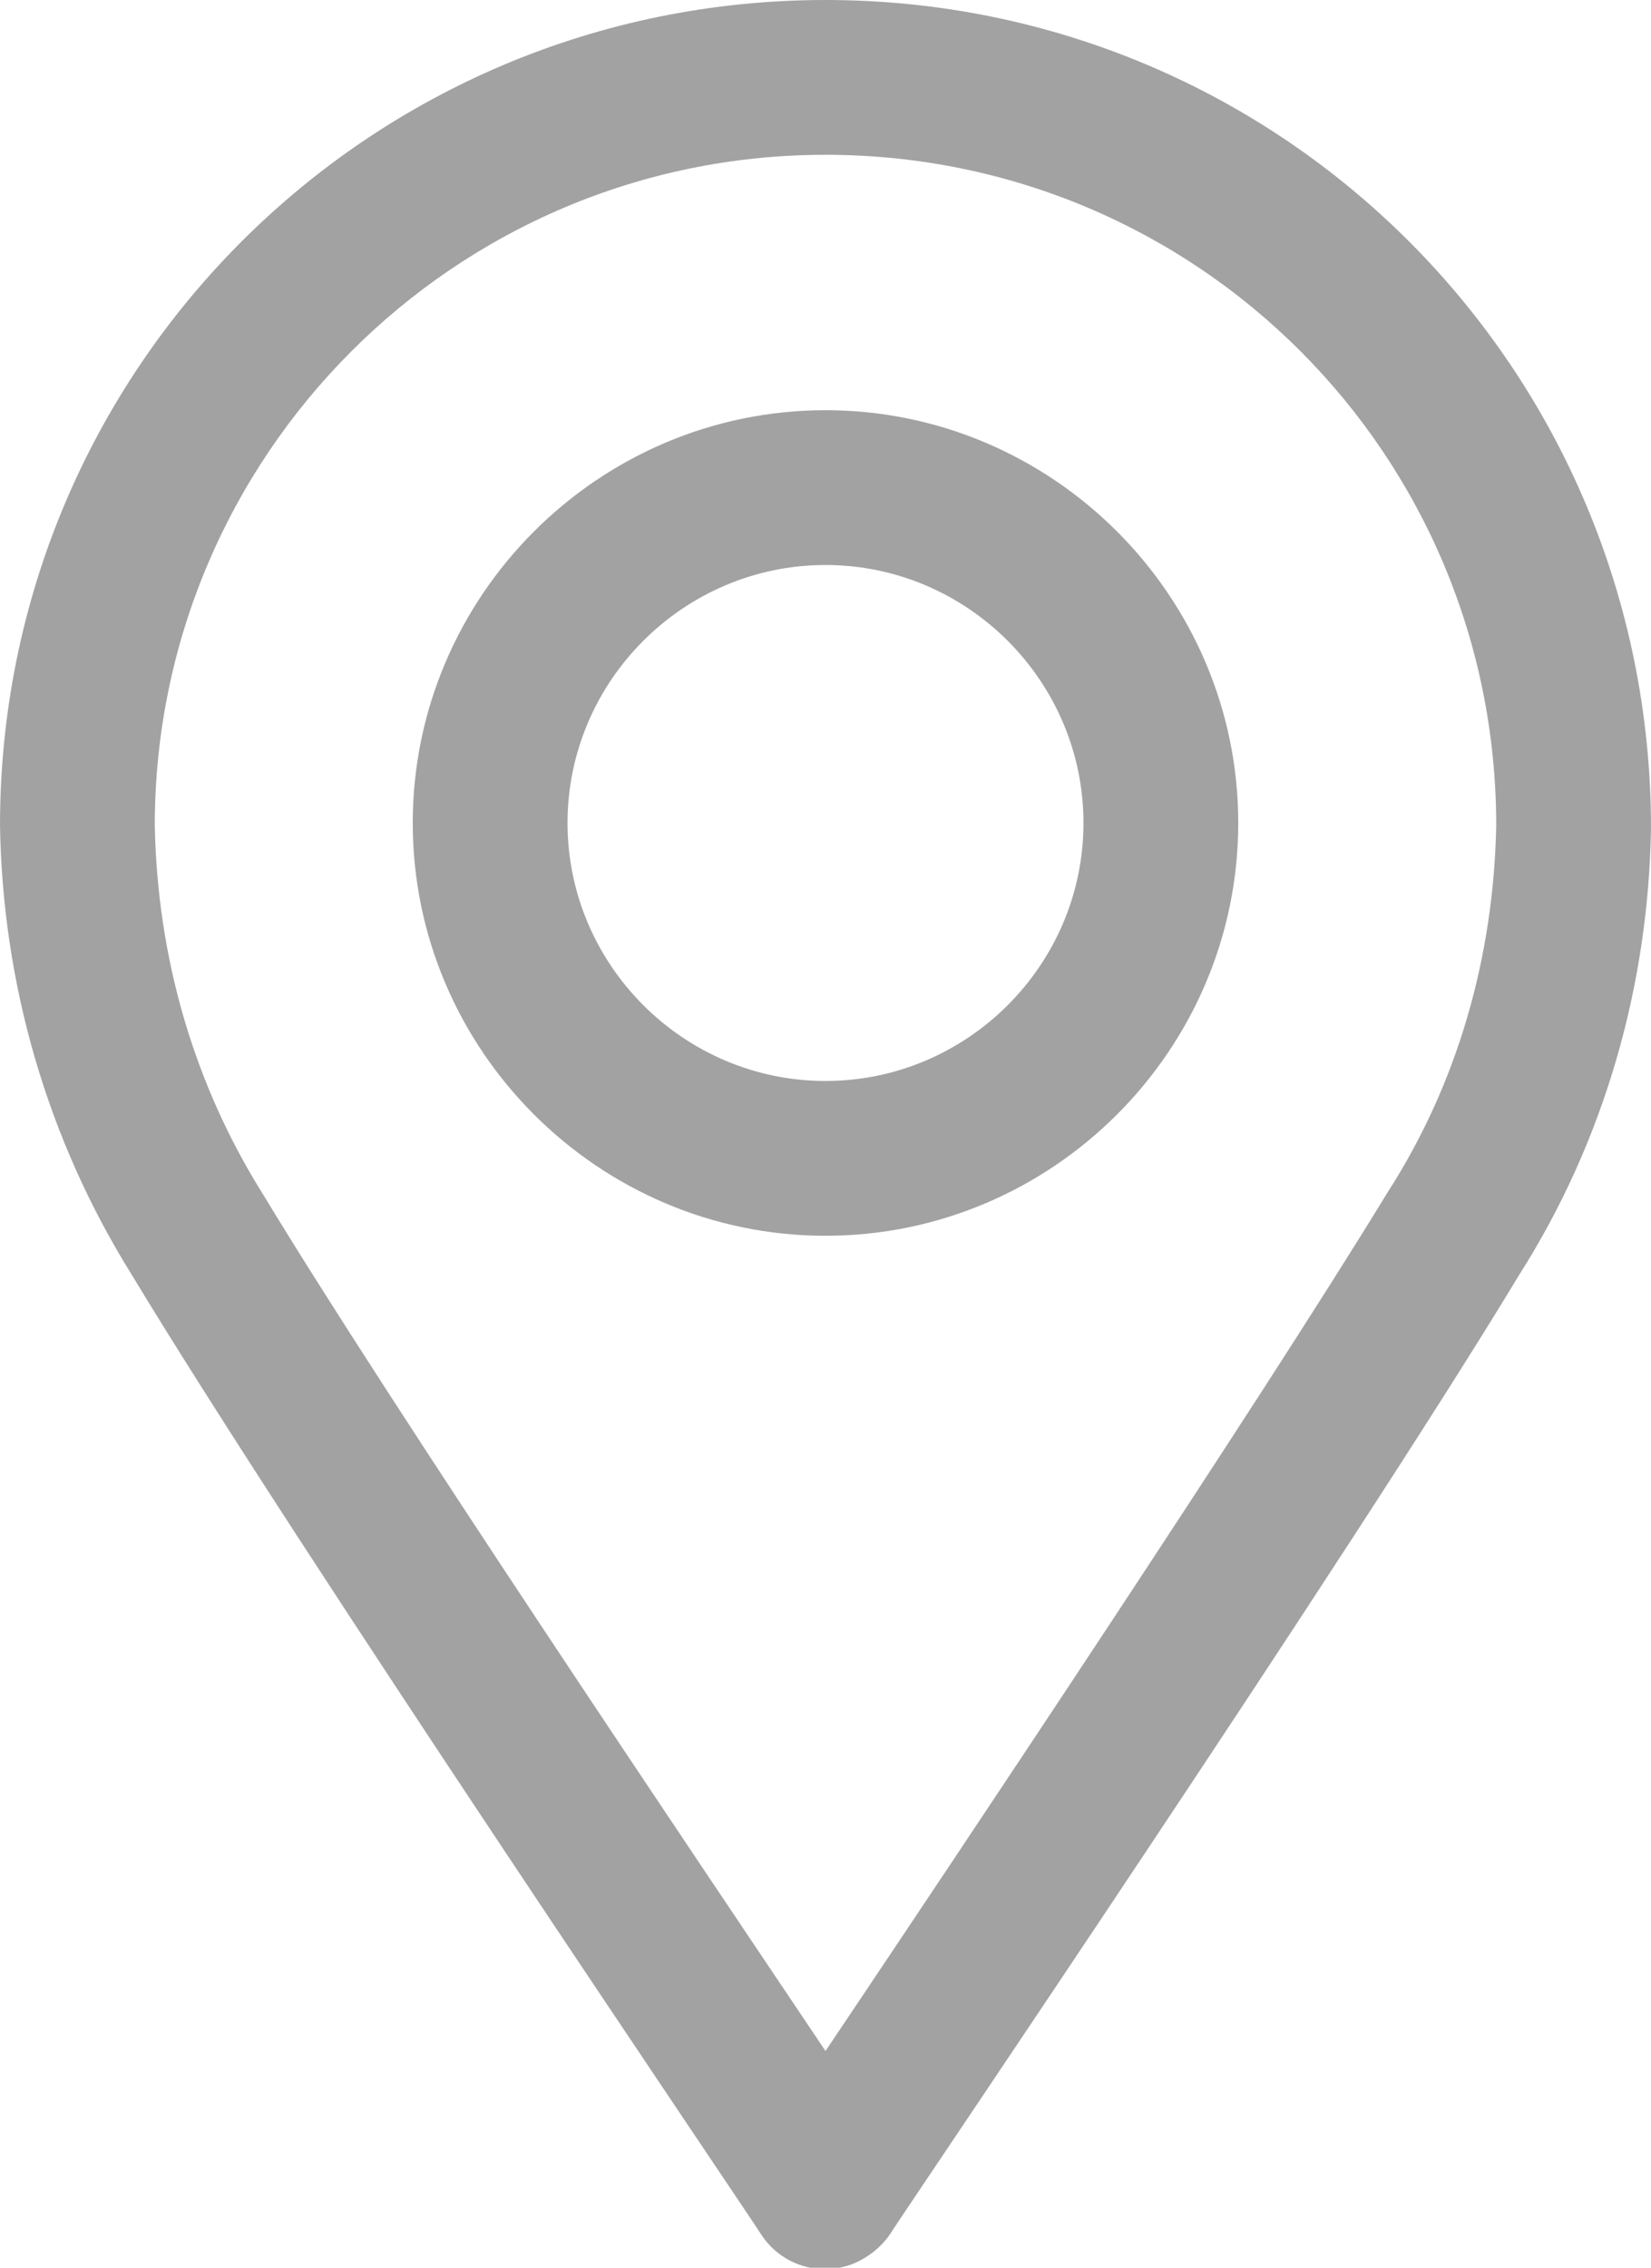
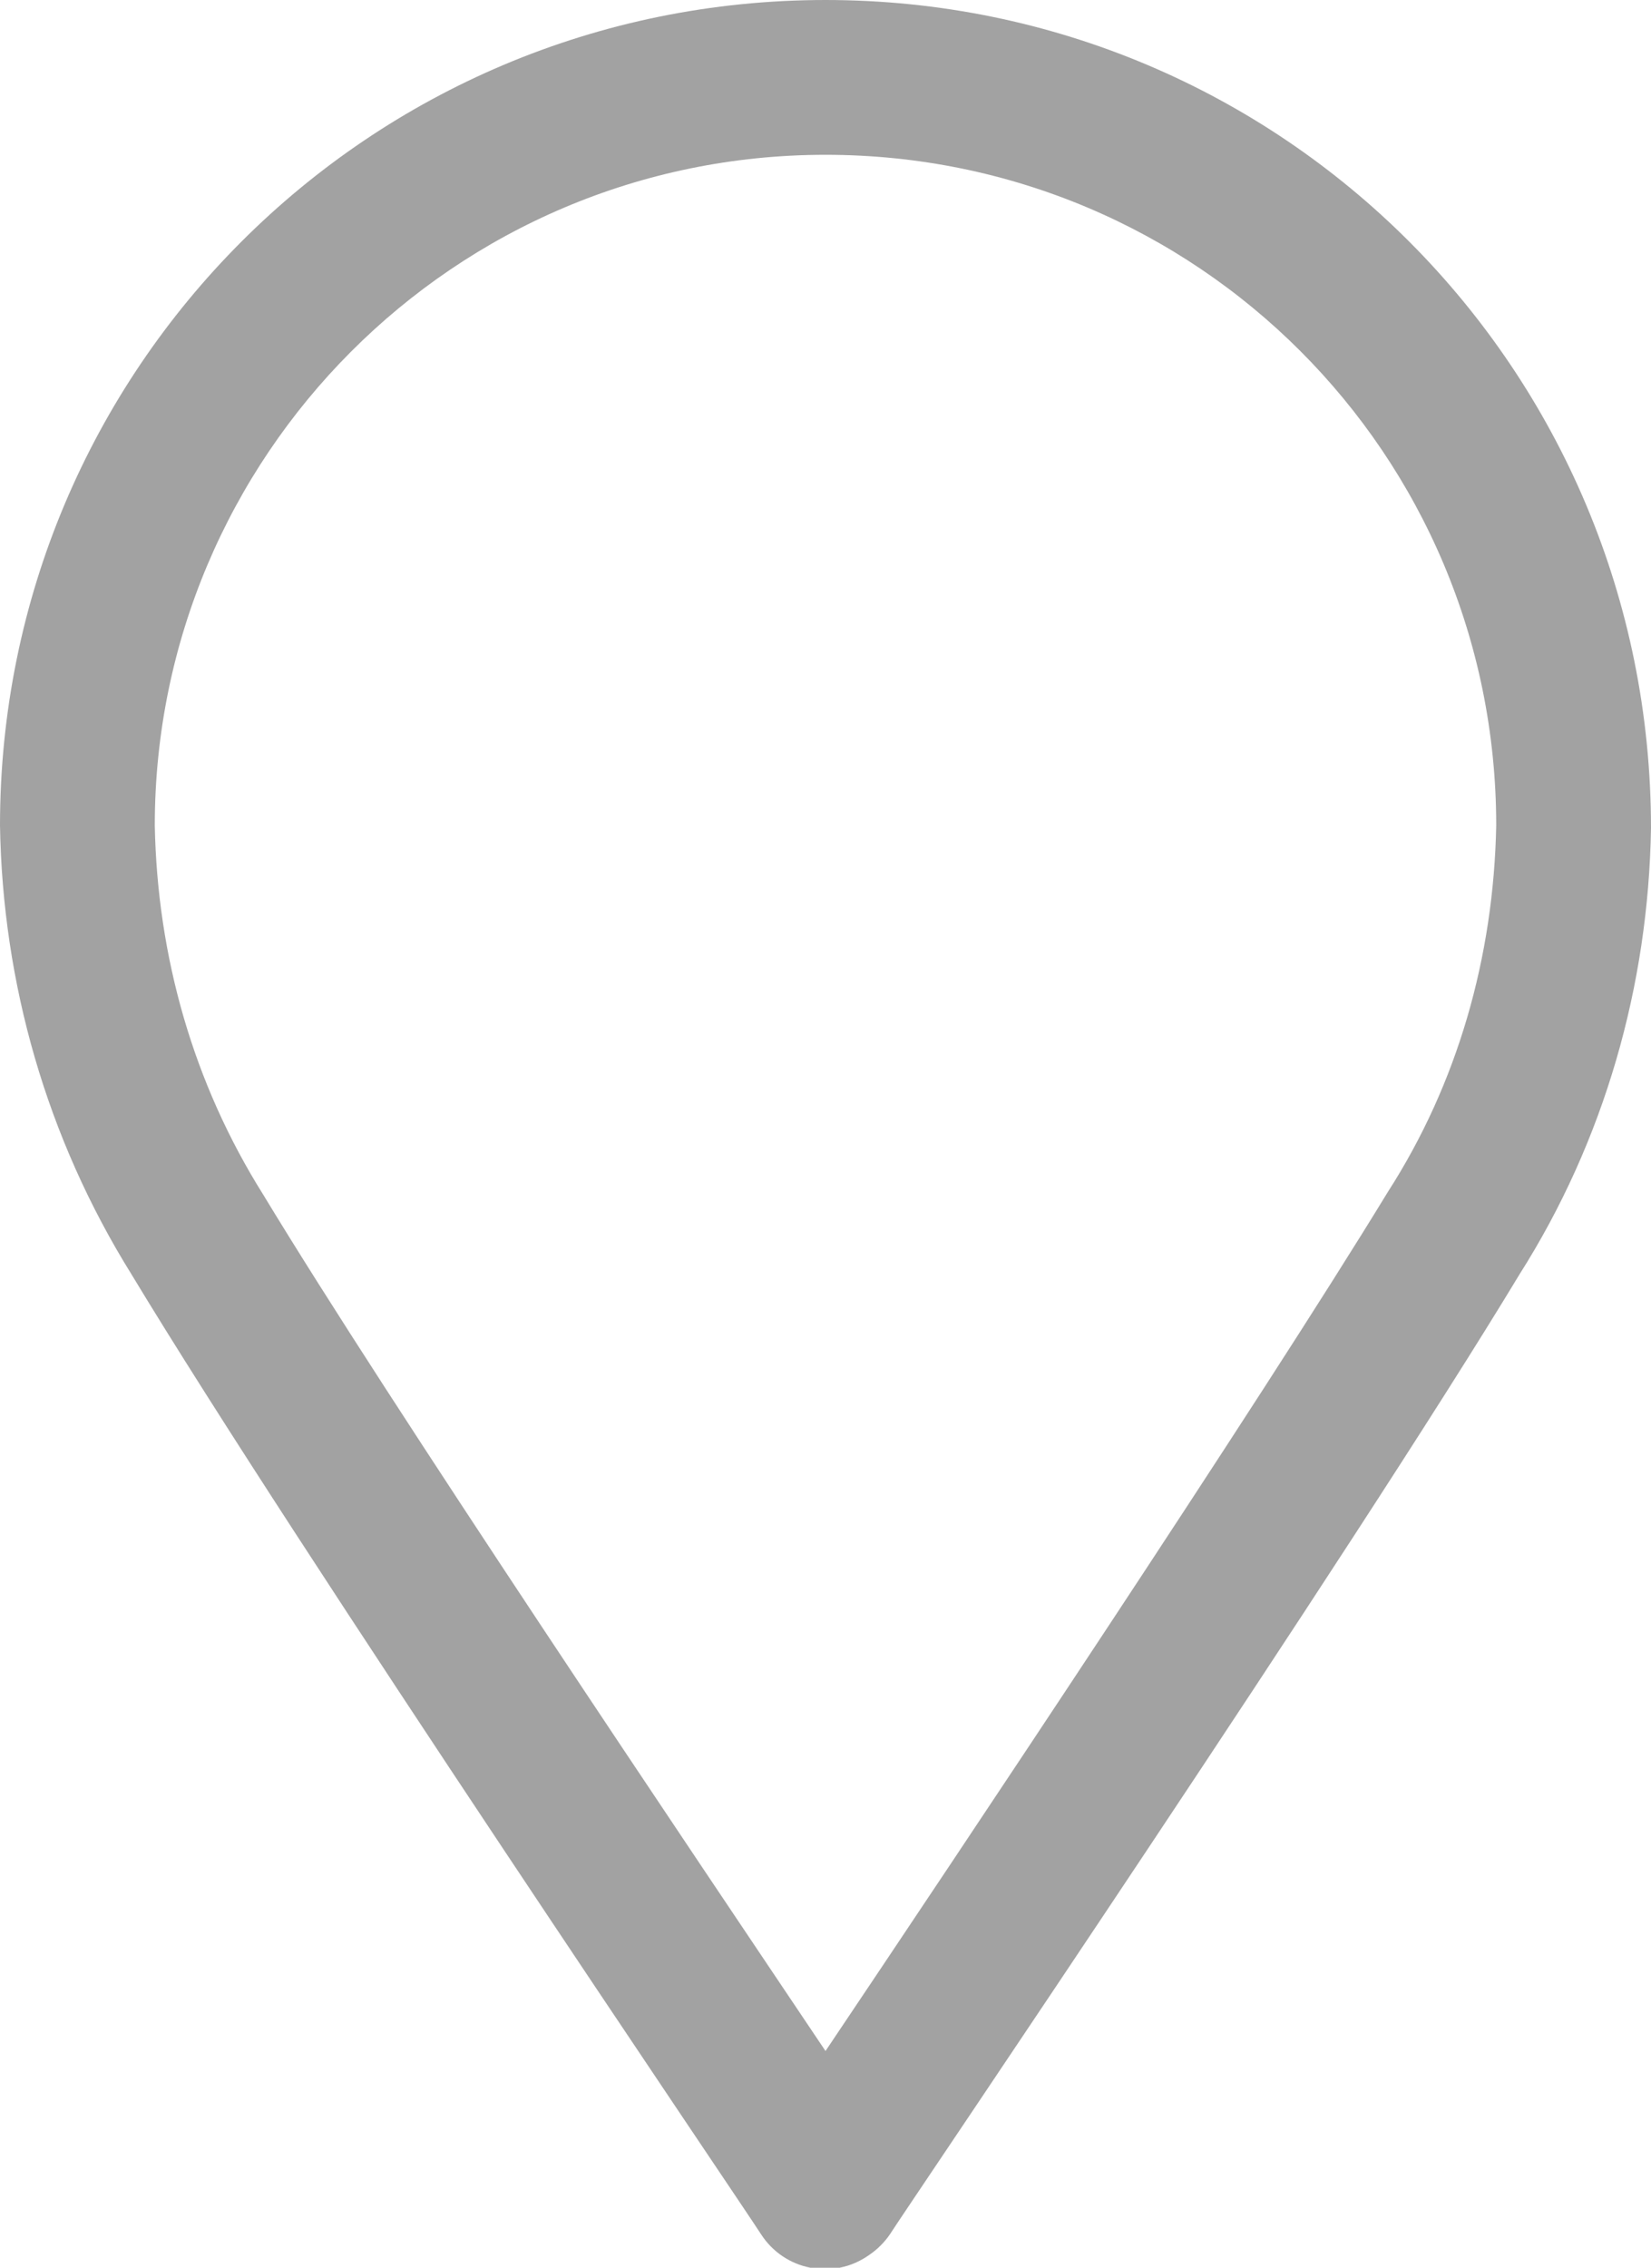
<svg xmlns="http://www.w3.org/2000/svg" version="1.1" id="Layer_2_copy_3" x="0px" y="0px" viewBox="0 0 64 87.9" style="enable-background:new 0 0 64 87.9;" xml:space="preserve">
  <style type="text/css">
	.st0{fill:#A2A2A2;}
</style>
  <title>pin</title>
  <path class="st0" d="M32,0L32,0C14.3,0,0,14.3,0,32c0.1,6.1,1.8,12.1,5.1,17.4c6.4,10.6,23.7,36.1,24.4,37.2  c0.9,1.4,2.8,1.8,4.2,0.8c0,0,0,0,0,0c0.3-0.2,0.6-0.5,0.8-0.8c0.7-1.1,18-26.6,24.4-37.2c3.3-5.2,5-11.2,5.1-17.3  C64,14.3,49.7,0,32,0C32,0,32,0,32,0z M53.8,46.2C48.8,54.4,37.1,71.9,32,79.5c-5.1-7.6-16.9-25.1-21.8-33.2C7.5,42,6.1,37.1,6,32  C6,17.7,17.6,6,32,6s26,11.6,26,26C57.9,37.1,56.5,42,53.8,46.2L53.8,46.2z" />
-   <path class="st0" d="M32,15.9c-8.8,0-16,7.2-16,16s7.2,16,16,16s16-7.2,16-16S40.8,15.9,32,15.9z M32,41.9c-5.5,0-10-4.5-10-10  s4.5-10,10-10s10,4.5,10,10S37.5,41.9,32,41.9z" />
</svg>